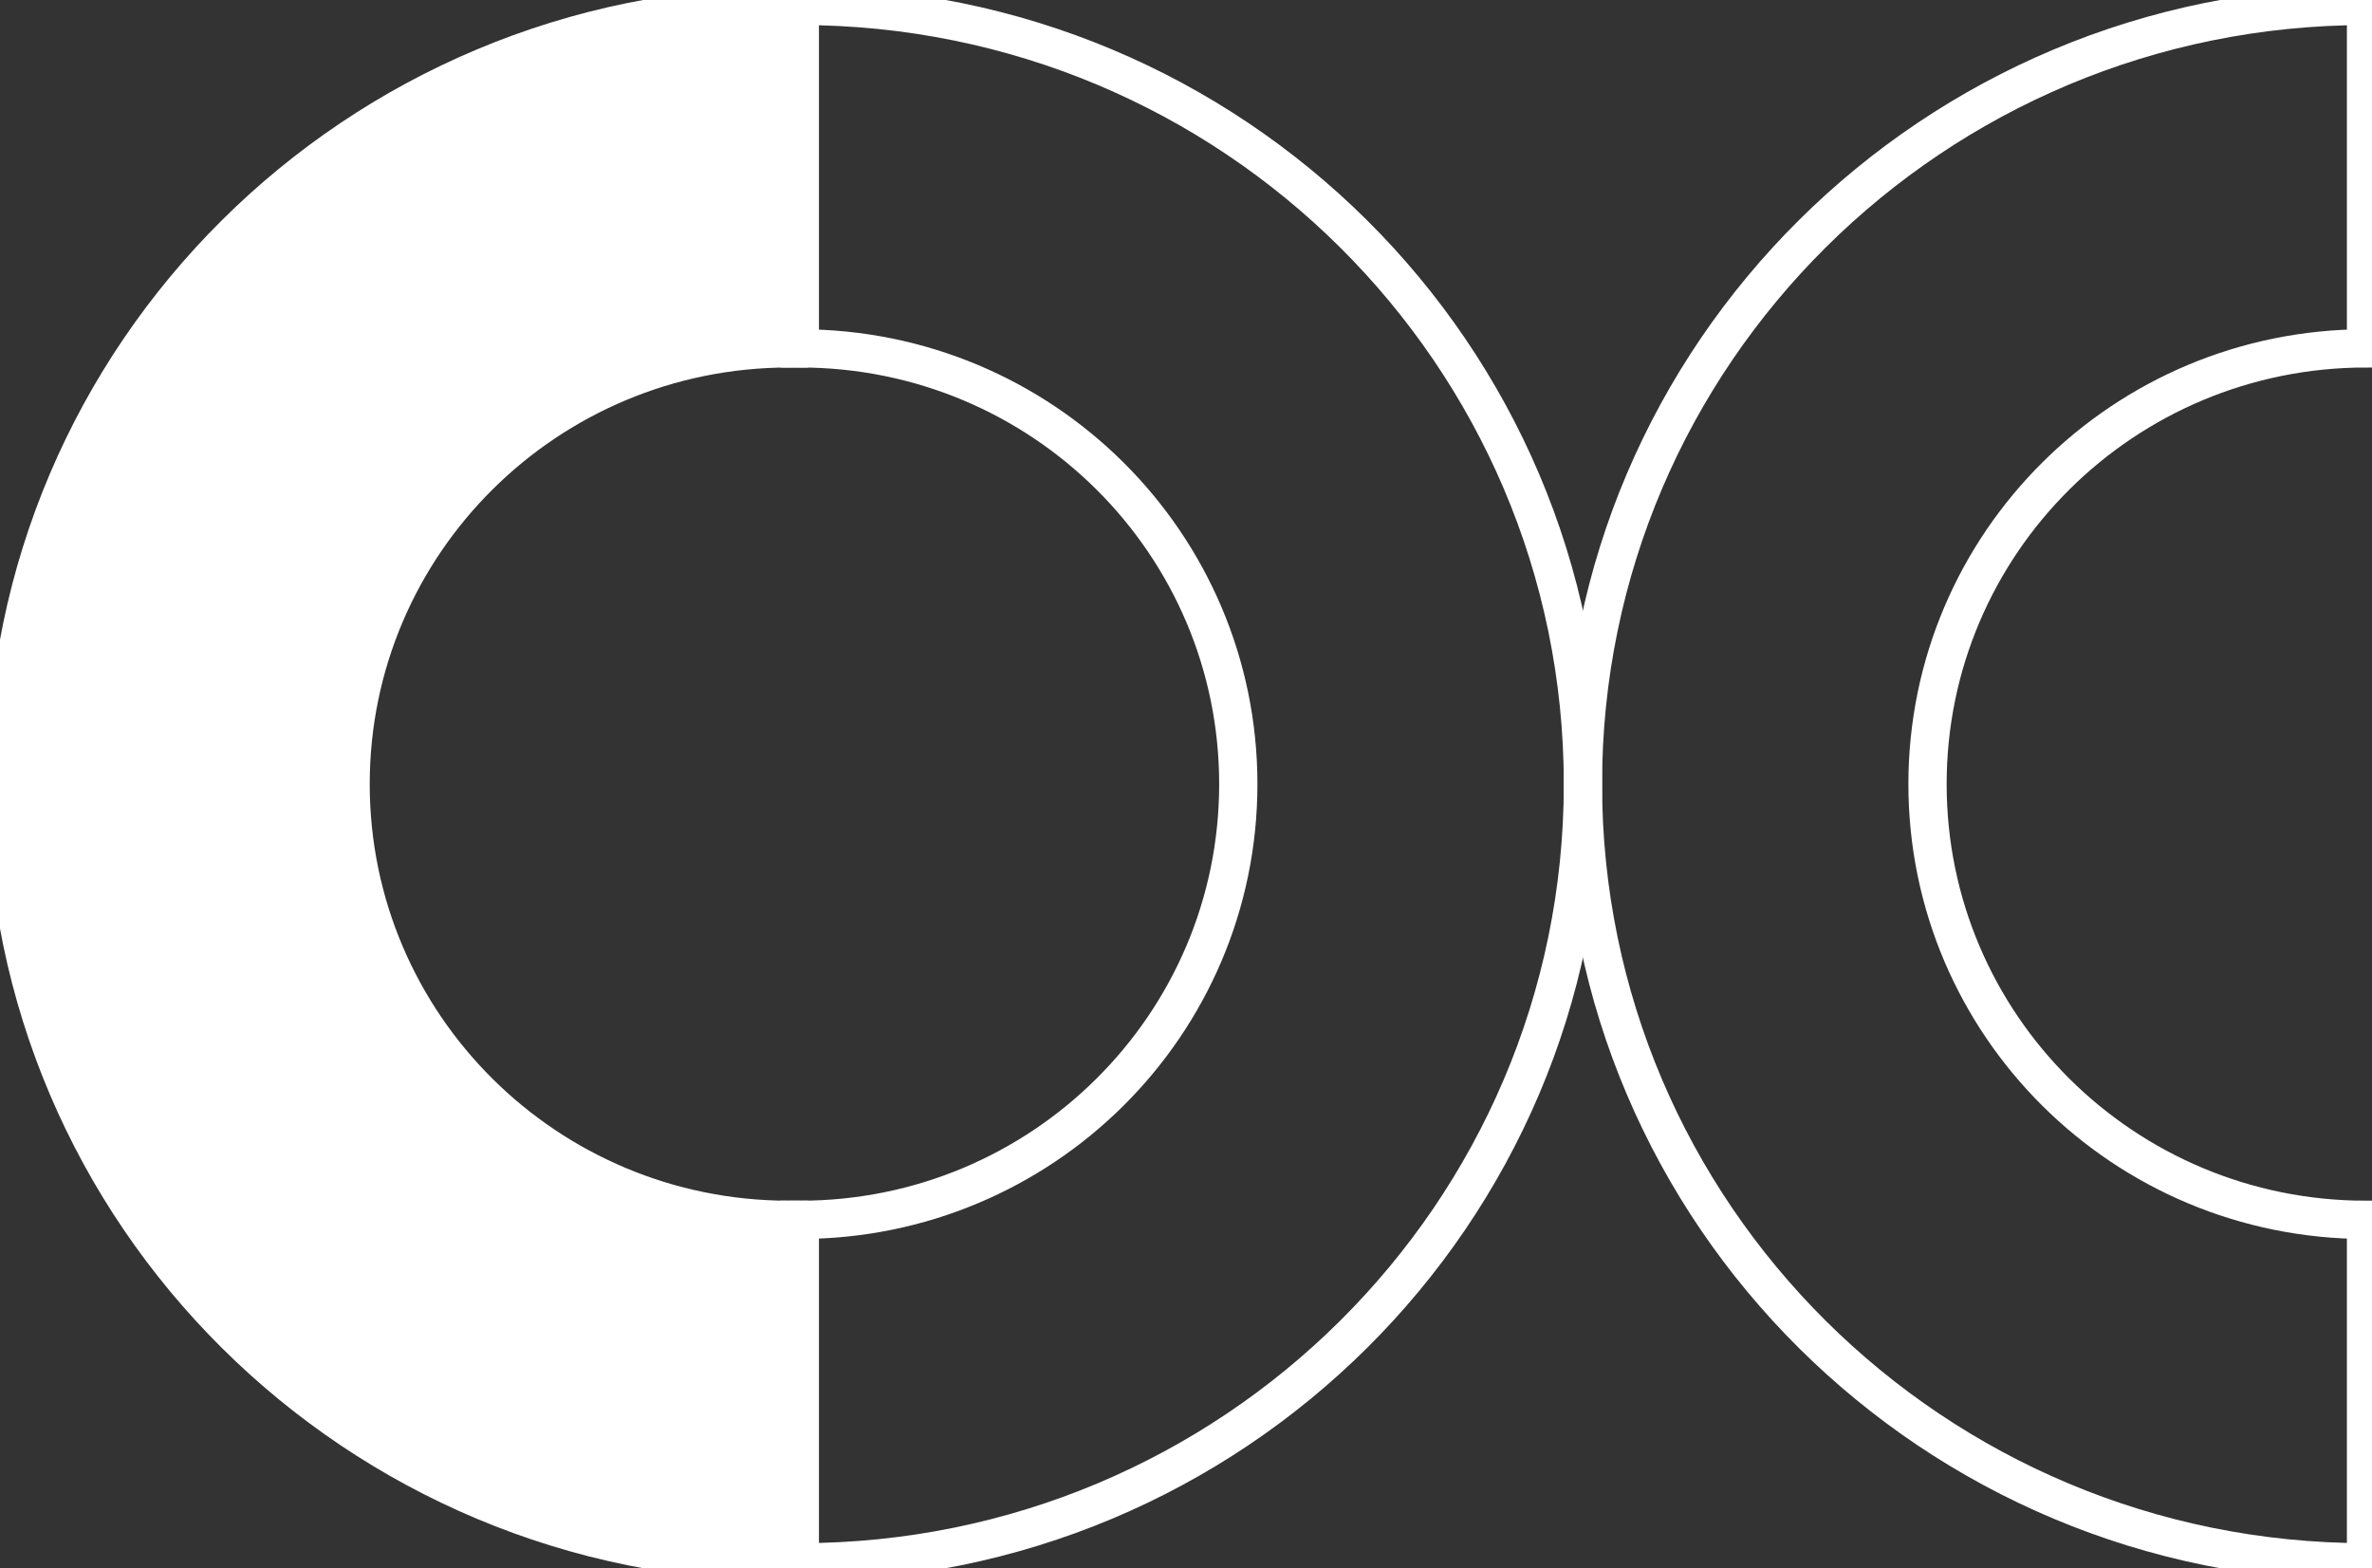
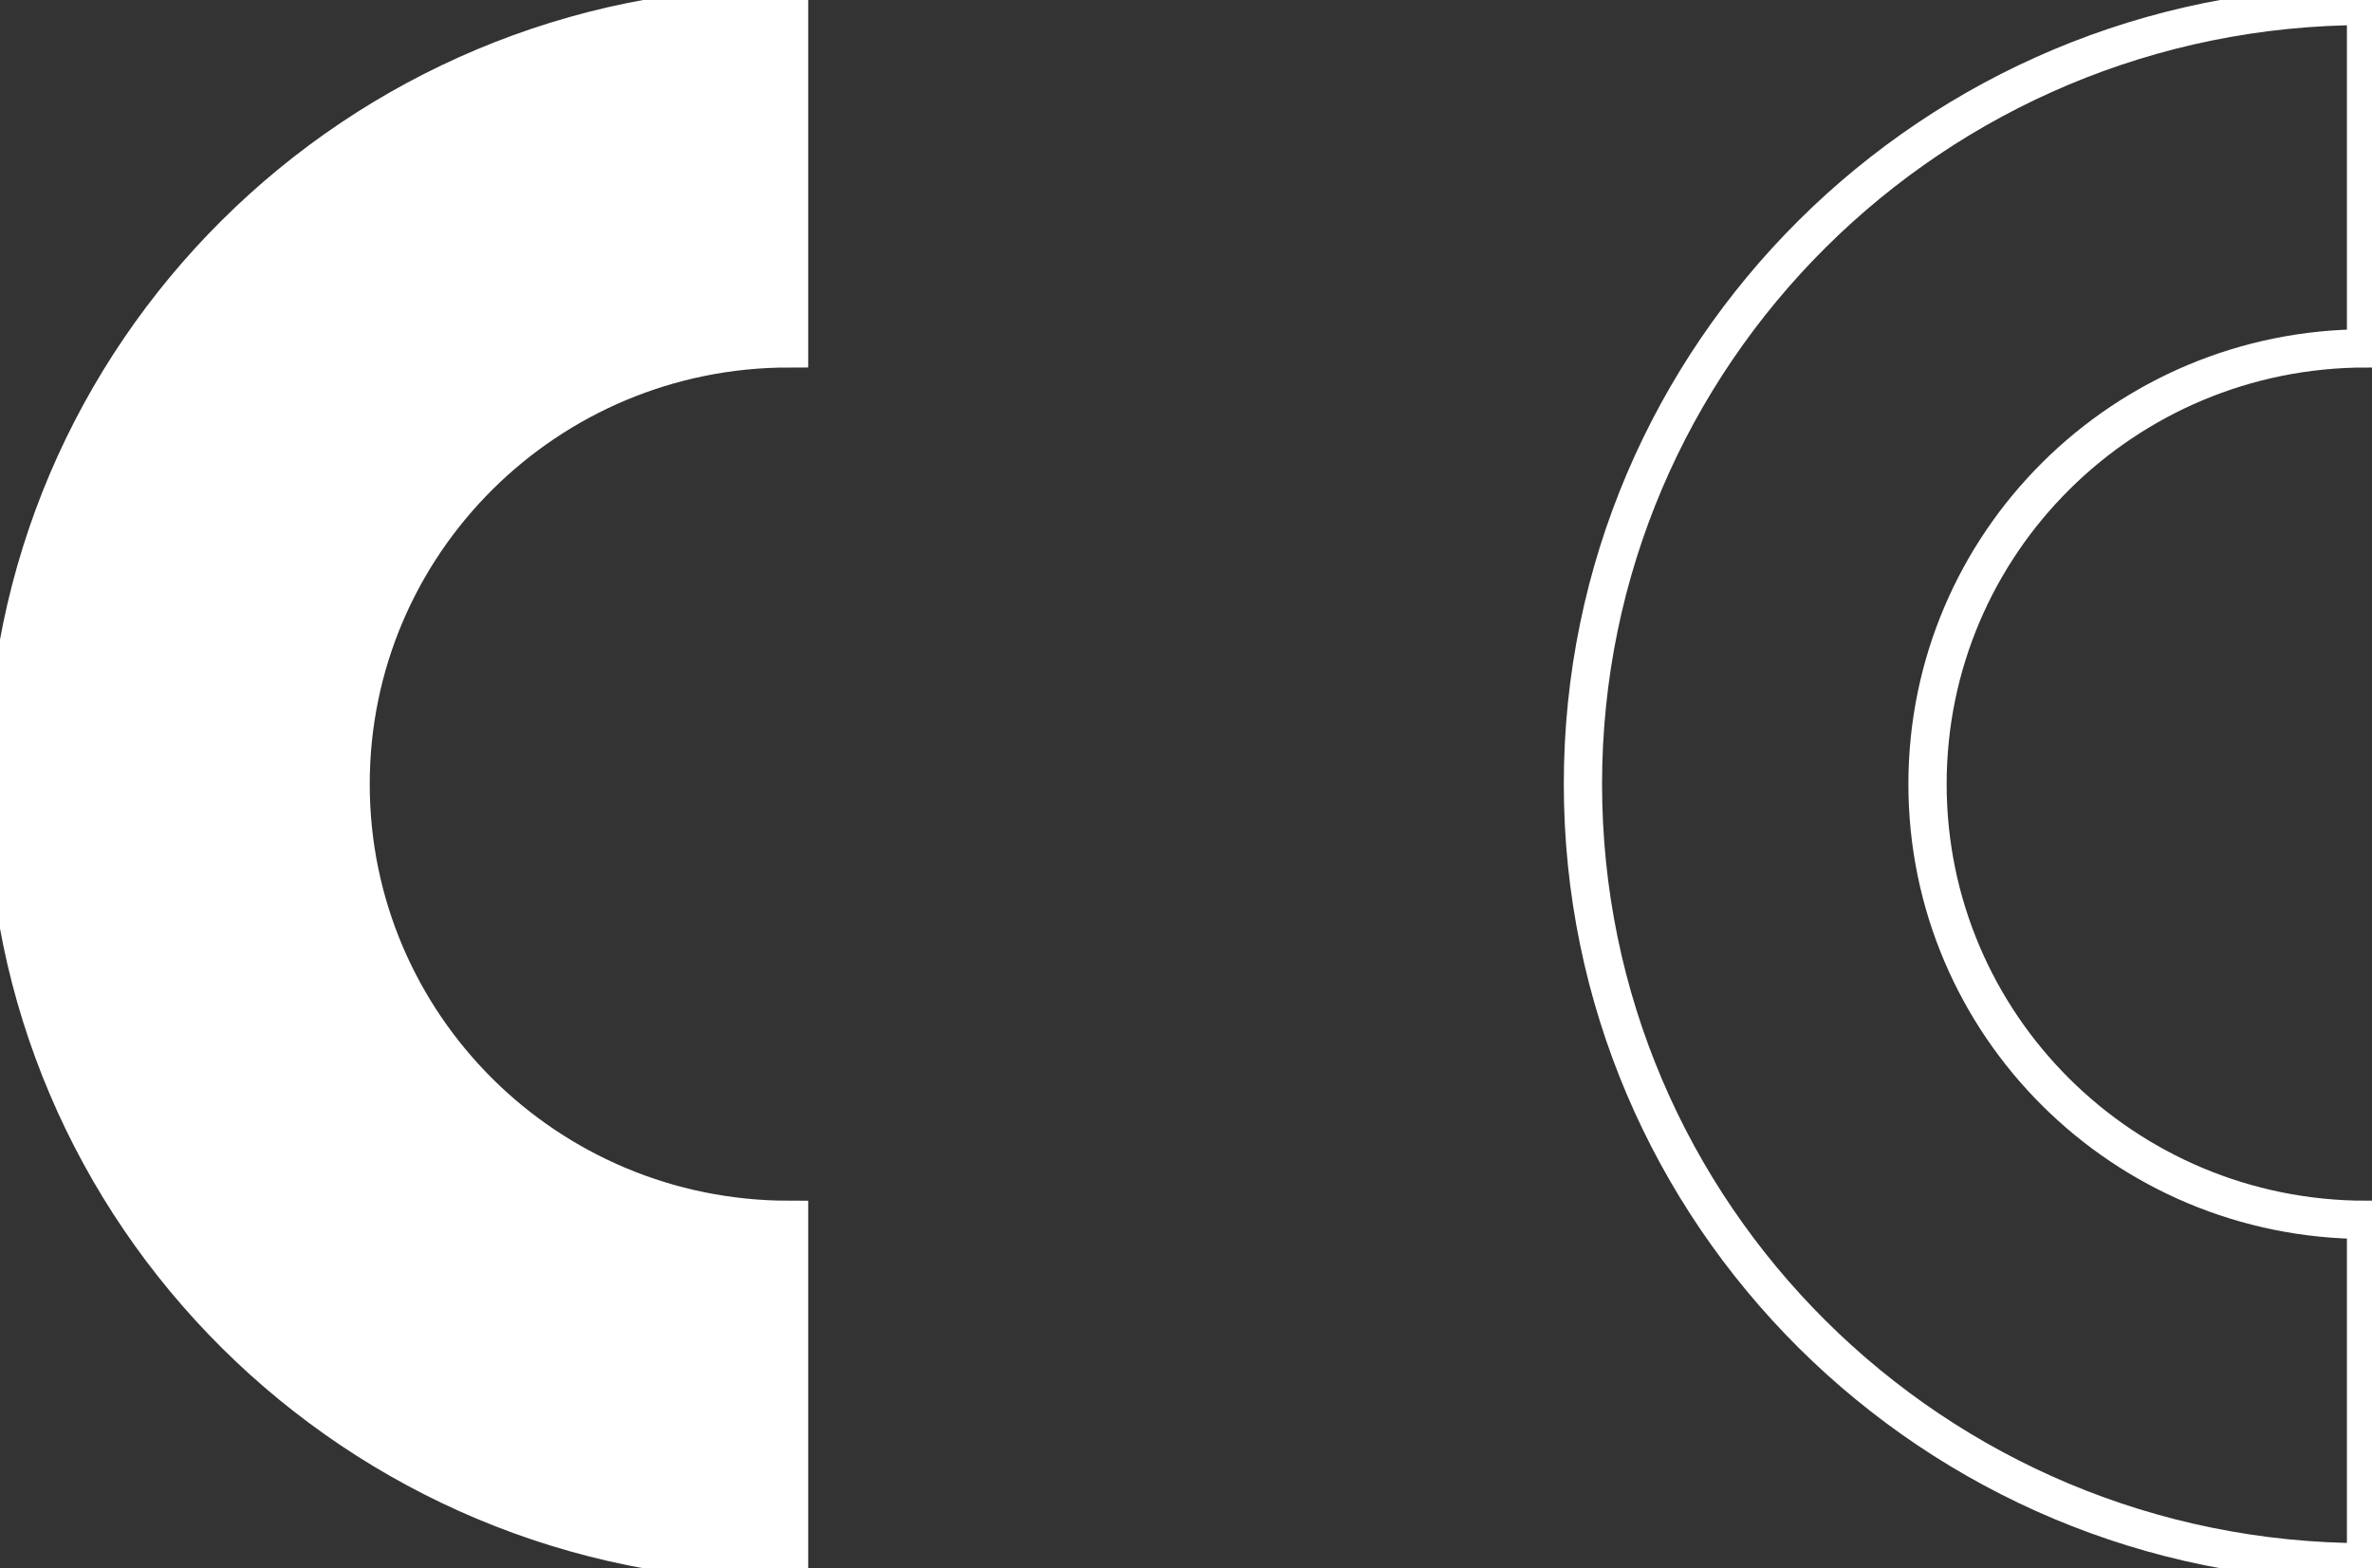
<svg xmlns="http://www.w3.org/2000/svg" width="62" height="41" viewBox="0 0 62 41" fill="none">
  <rect x="0" y="0" width="62" height="41" fill="#333333" stroke="none" />
  <g id="Camada_1" clip-path="url(#clip0_339_9666)">
-     <path id="Vector" fill-rule="evenodd" clip-rule="evenodd" d="M20.906 40.845C32.211 40.845 41.375 31.737 41.375 20.5C41.375 9.263 32.211 0.155 20.906 0.155V9.108C27.241 9.108 32.367 14.207 32.367 20.5C32.367 26.793 27.238 31.892 20.906 31.892V40.845Z" stroke="white" stroke-miterlimit="10" />
    <path id="Vector_2" fill-rule="evenodd" clip-rule="evenodd" d="M20.625 0.155C9.32 0.155 0.156 9.263 0.156 20.5C0.156 31.737 9.32 40.845 20.625 40.845V31.892C14.29 31.892 9.164 26.793 9.164 20.5C9.164 14.207 14.293 9.108 20.625 9.108V0.155Z" fill="white" stroke="white" stroke-miterlimit="10" />
    <path id="Vector_3" fill-rule="evenodd" clip-rule="evenodd" d="M61.844 0.155C50.538 0.155 41.375 9.263 41.375 20.5C41.375 31.737 50.538 40.845 61.844 40.845V31.892C55.509 31.892 50.382 26.793 50.382 20.5C50.382 14.207 55.509 9.108 61.844 9.108V0.155Z" stroke="white" stroke-miterlimit="10" />
  </g>
  <defs>
    <clipPath id="clip0_339_9666">
      <rect width="62" height="41" fill="white" transform="matrix(-1 0 0 1 62 0)" />
    </clipPath>
  </defs>
</svg>